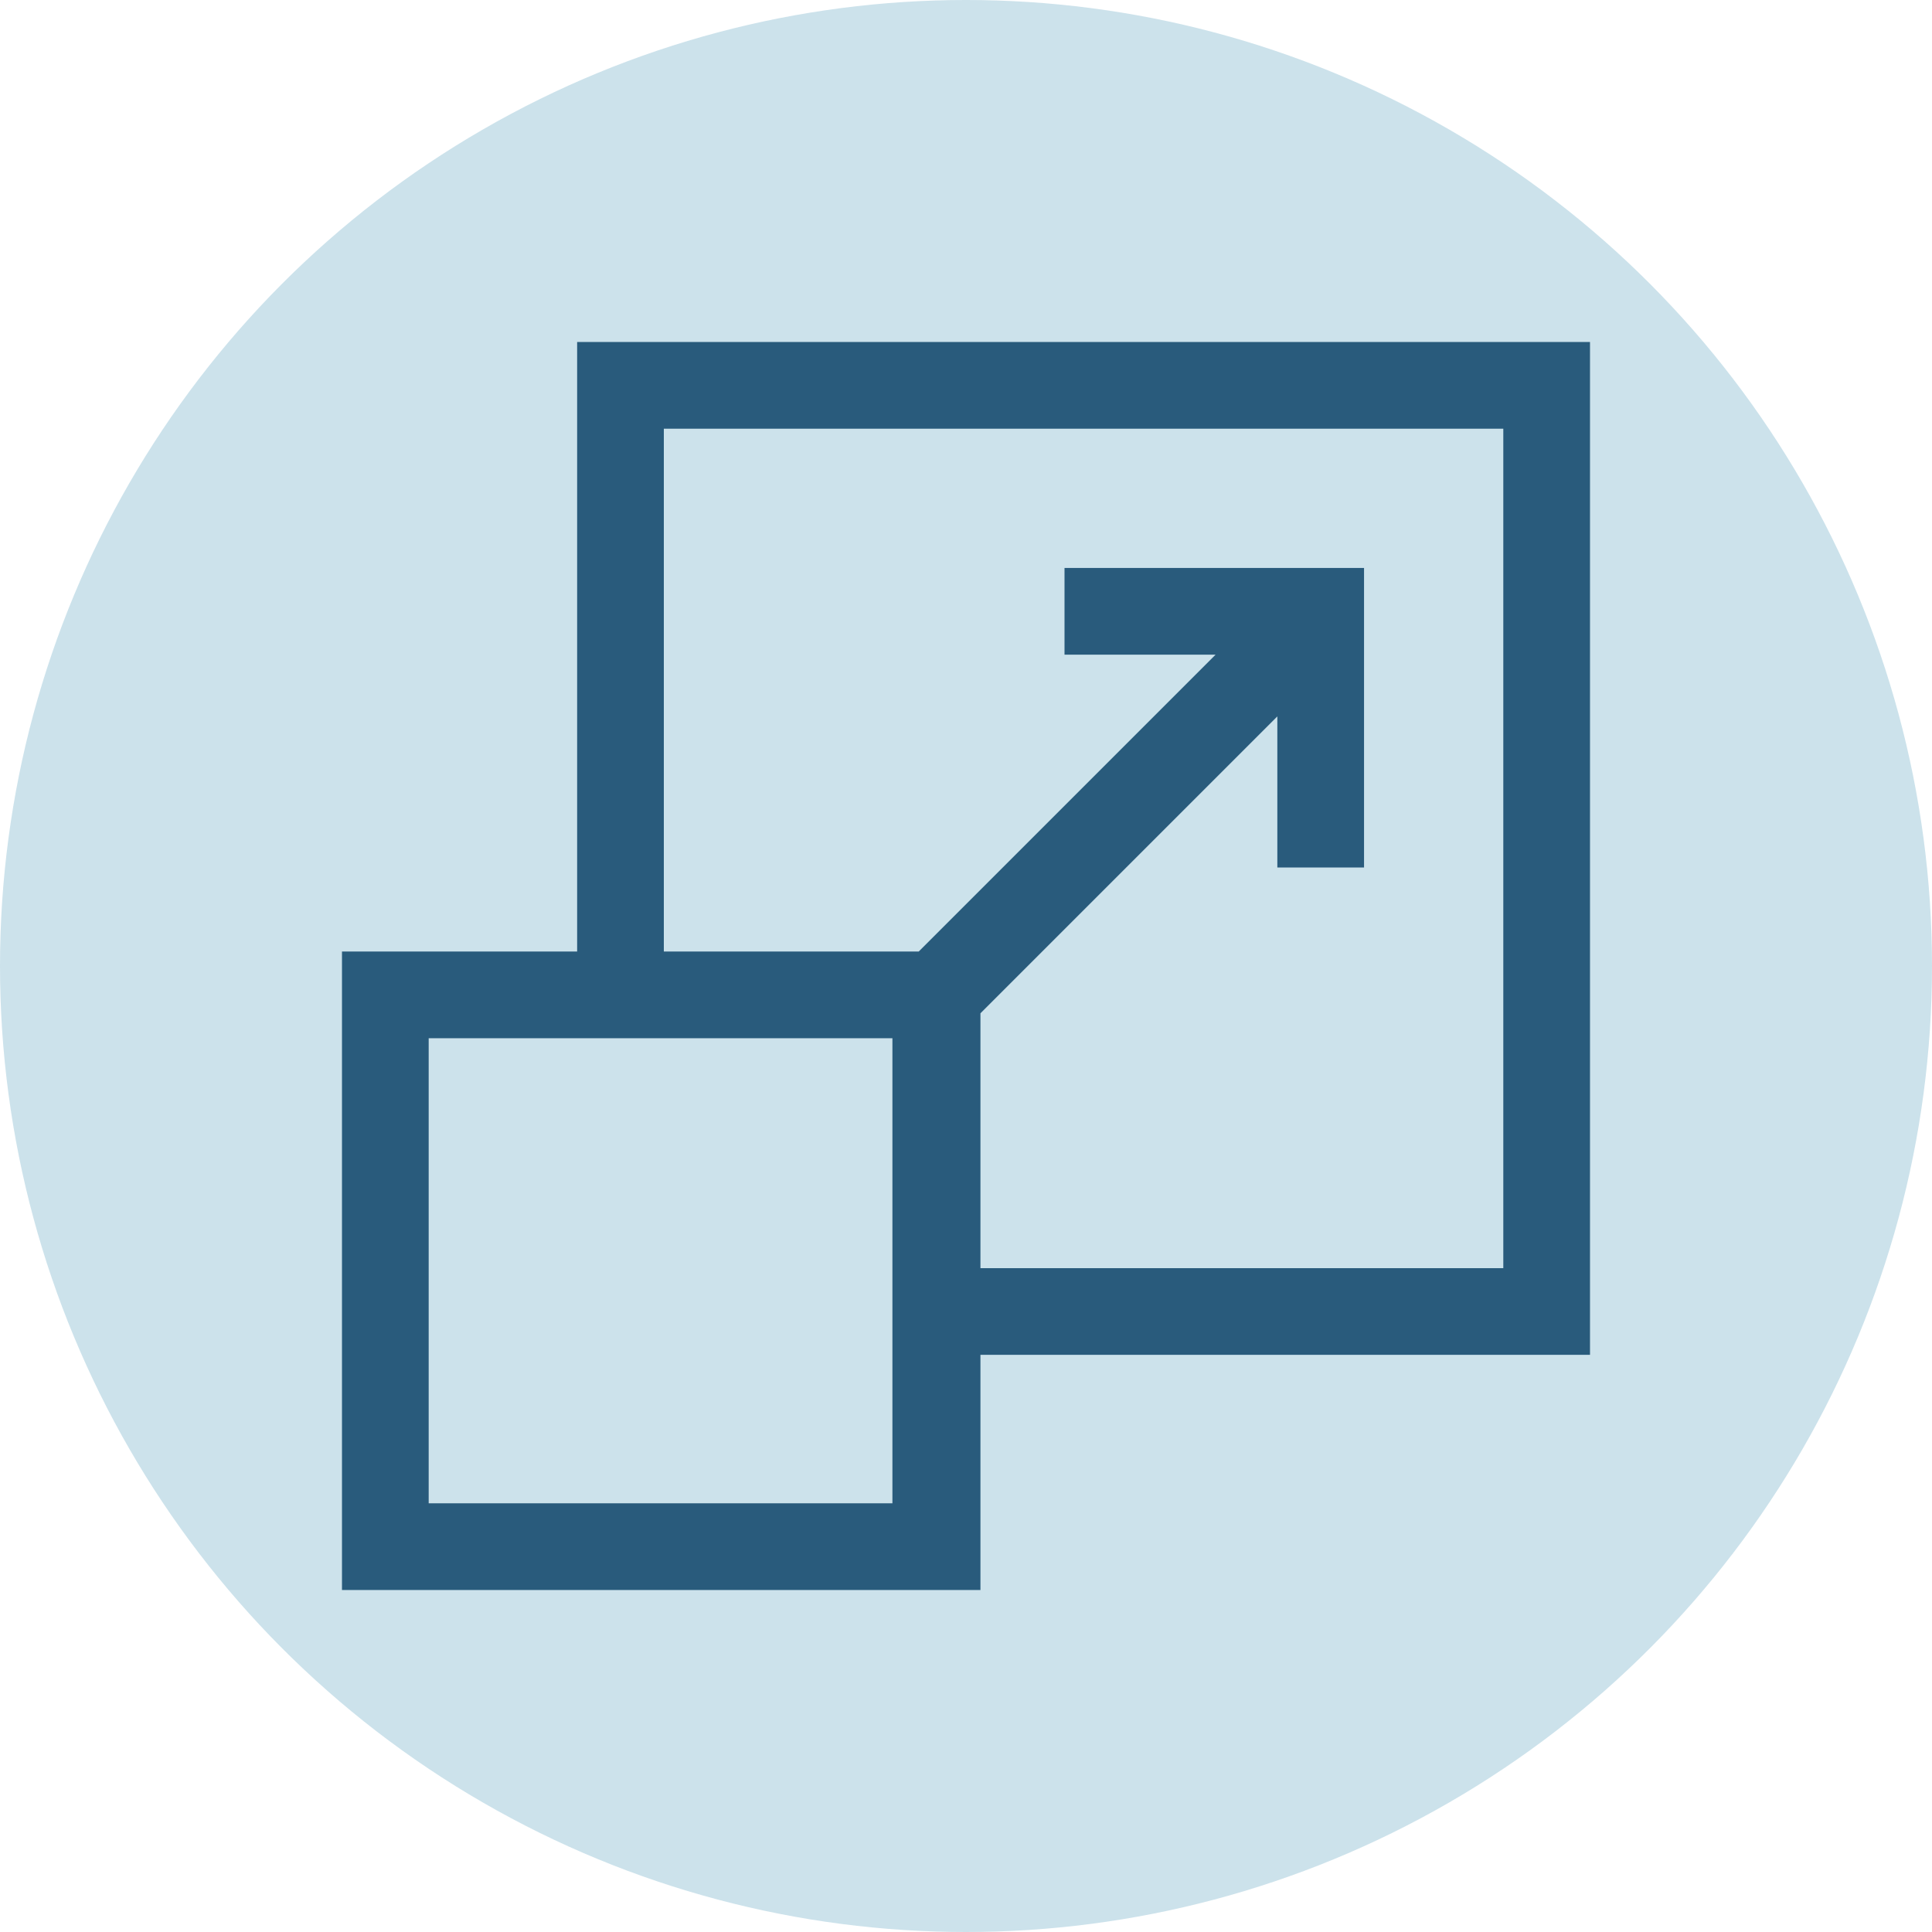
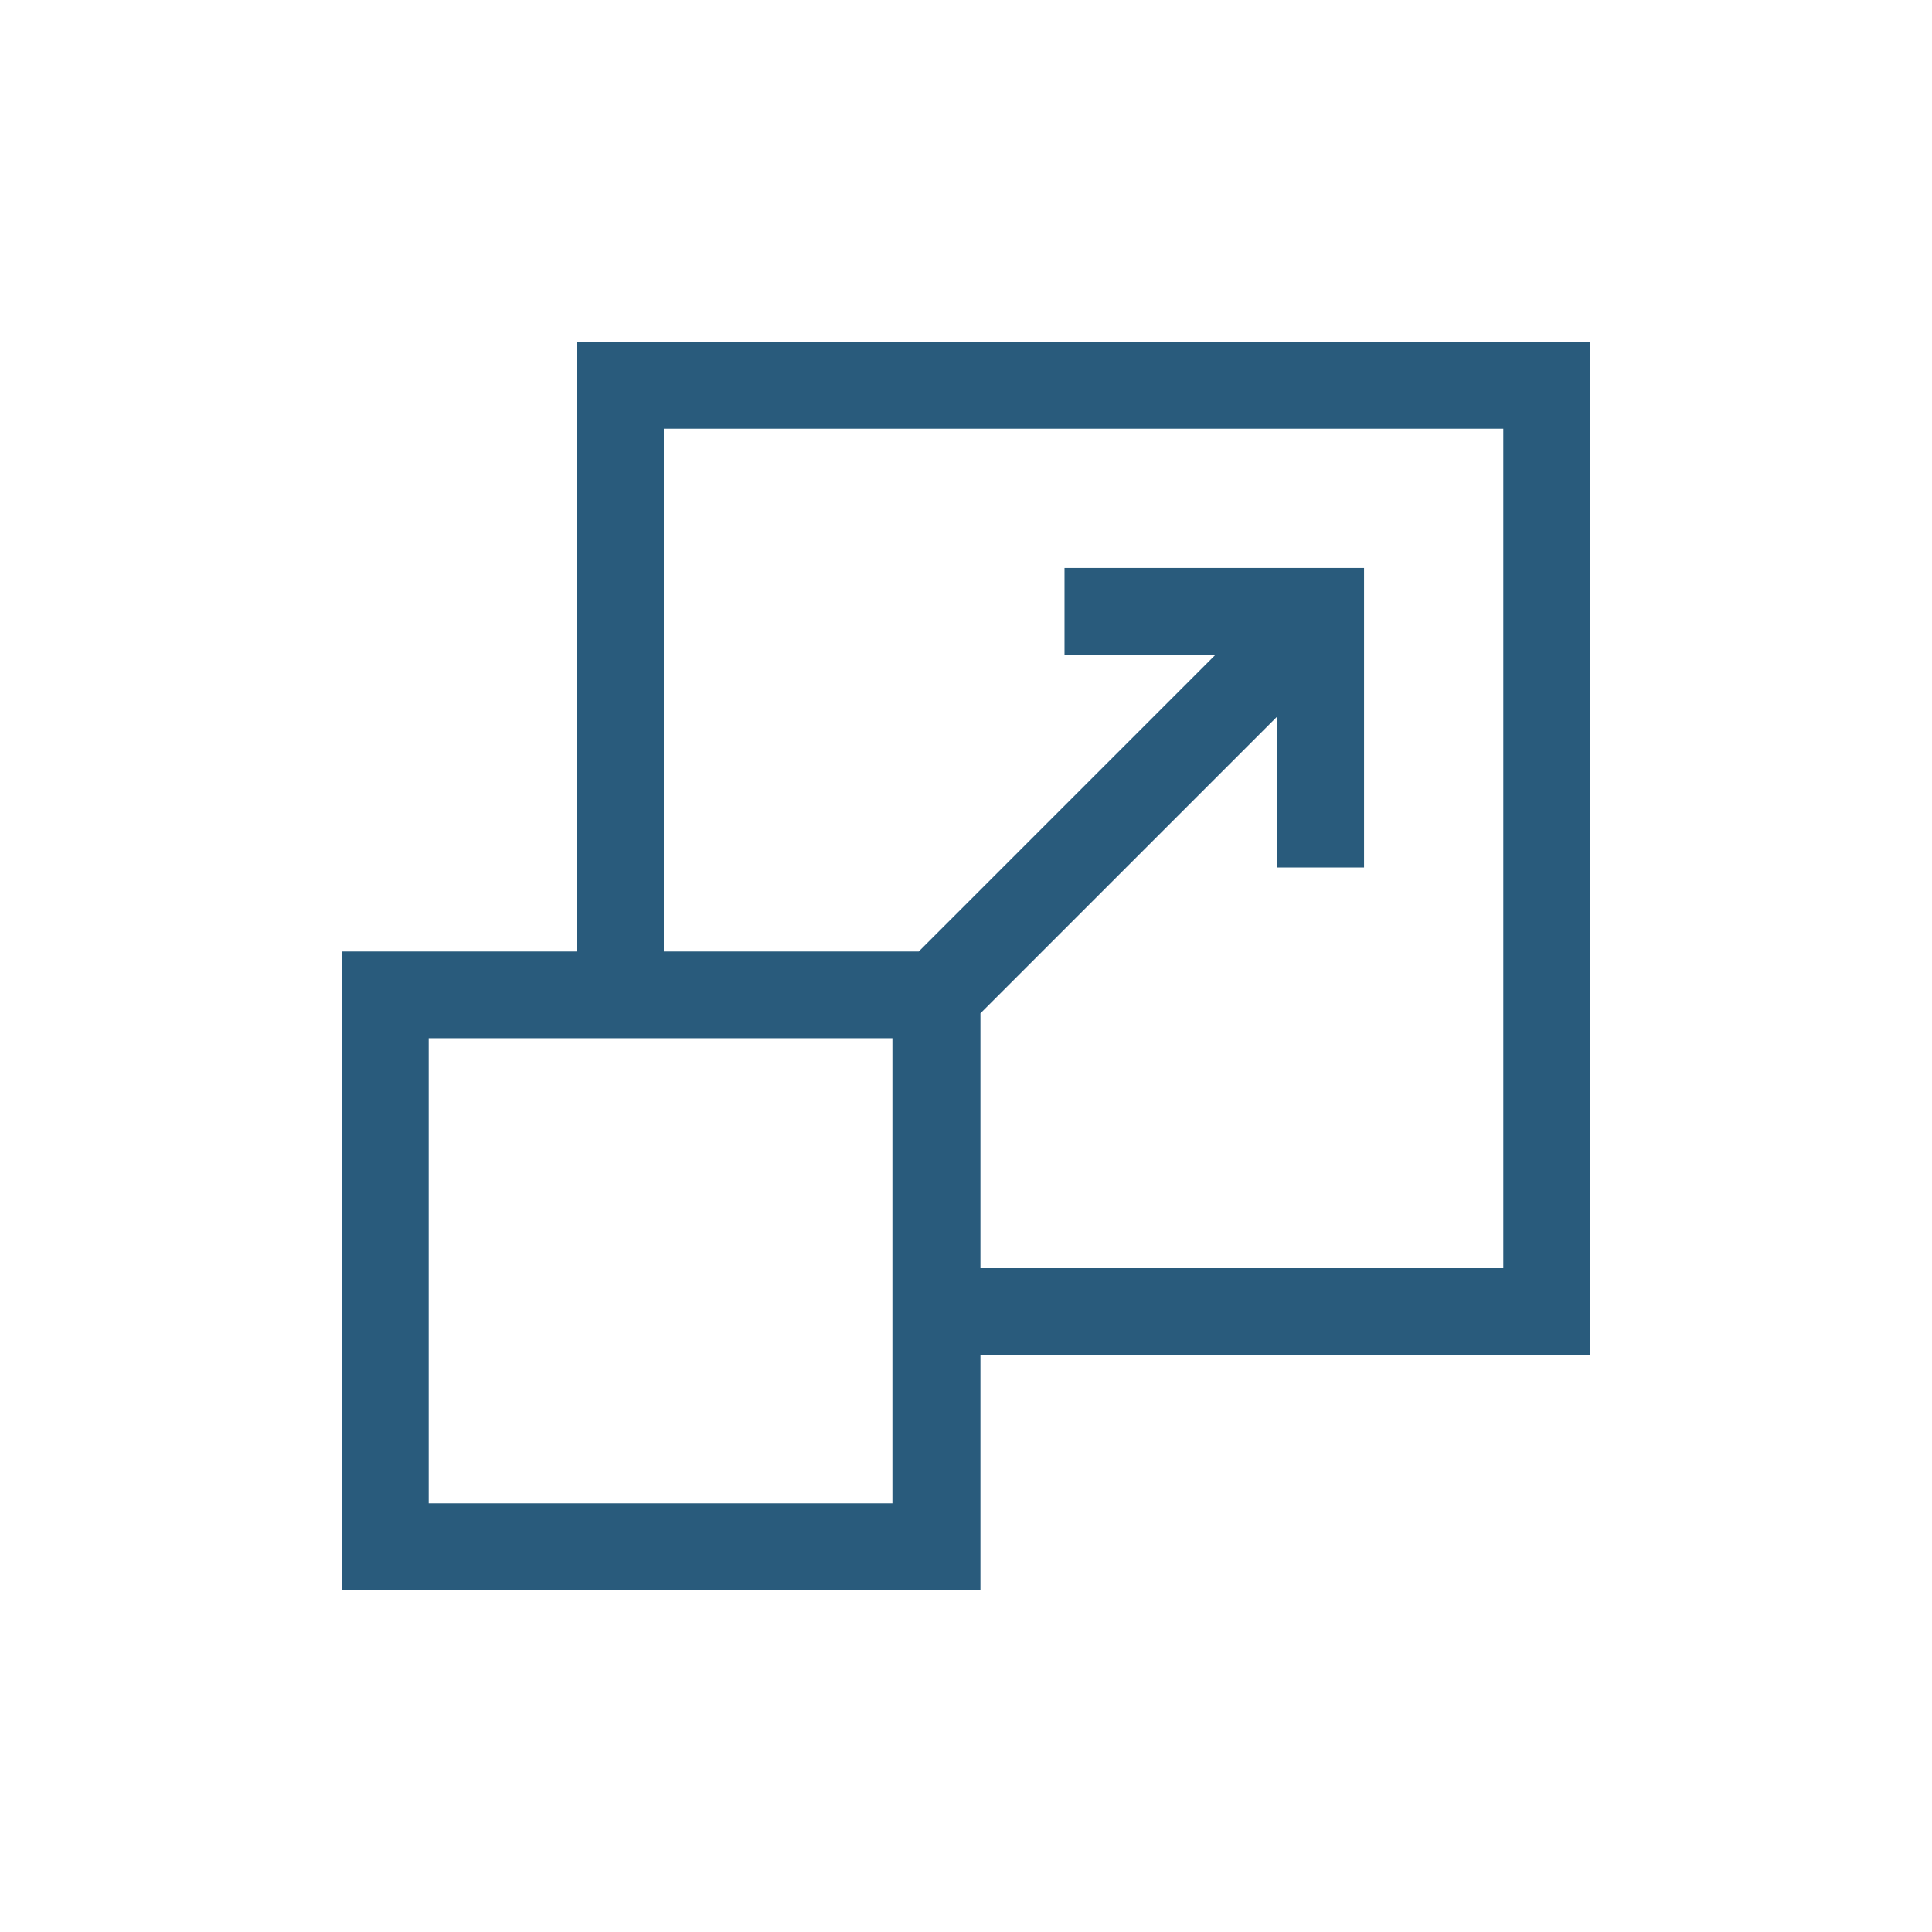
<svg xmlns="http://www.w3.org/2000/svg" id="Layer_1" data-name="Layer 1" viewBox="0 0 1200 1200">
  <defs>
    <style> .cls-1 { fill: #295b7c; } .cls-2 { fill: #81b7cd; isolation: isolate; opacity: .4; } </style>
  </defs>
-   <circle class="cls-2" cx="600" cy="600" r="600" />
  <path class="cls-1" d="M987.59,212.41H358.47v378.61h-146.06v396.56h396.56v-146.06h378.61V212.41ZM555.12,933.73h-288.86v-288.86h288.04v288.86h.82ZM933.73,787.67h-324.76v-158.3l184.41-184.41v93.84h53.85v-186.04h-186.04v53.85h93.84l-184.41,184.41h-158.3v-324.76h521.41v521.41Z" />
</svg>